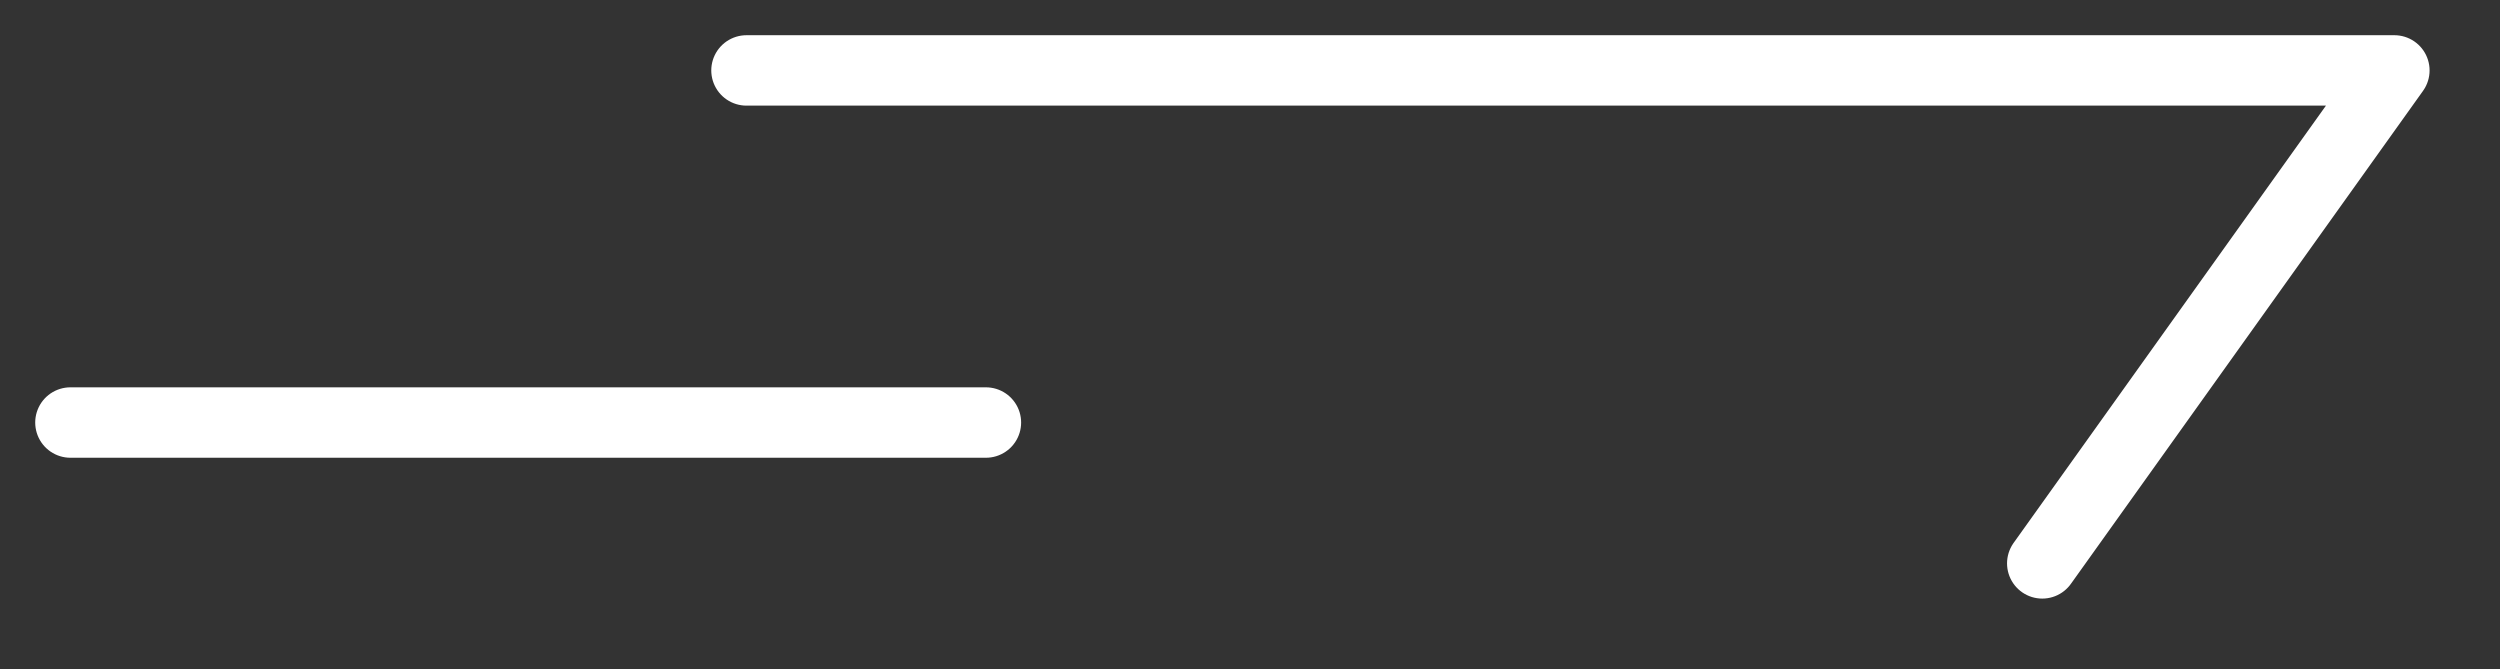
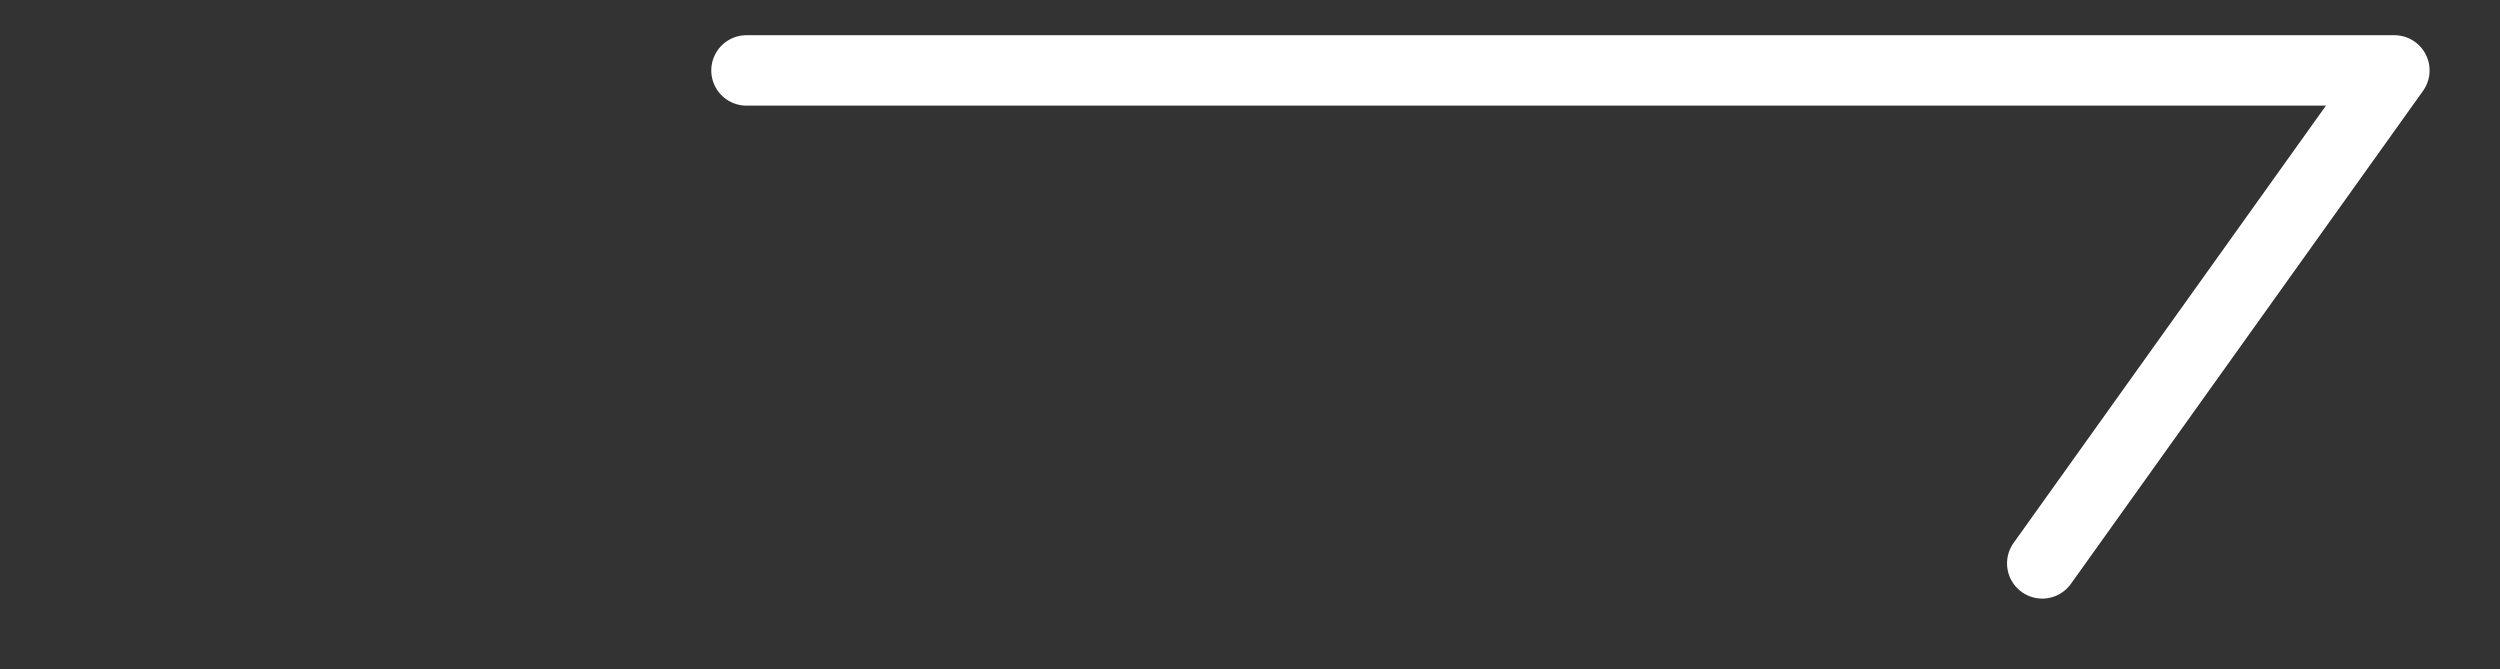
<svg xmlns="http://www.w3.org/2000/svg" version="1.1" id="图层_1" x="0px" y="0px" viewBox="0 0 35.5 9.5" style="enable-background:new 0 0 35.5 9.5;" xml:space="preserve">
  <rect x="0" y="0" width="35.5" height="9.5" fill="#333333" stroke="none" />
  <style type="text/css">
	.st0{fill:none;stroke:#FFFFFF;stroke-linecap:round;stroke-linejoin:round;}
</style>
  <path class="st0" d="M10.6,1H34l-5,7" />
-   <path class="st0" d="M1,6h13" />
</svg>